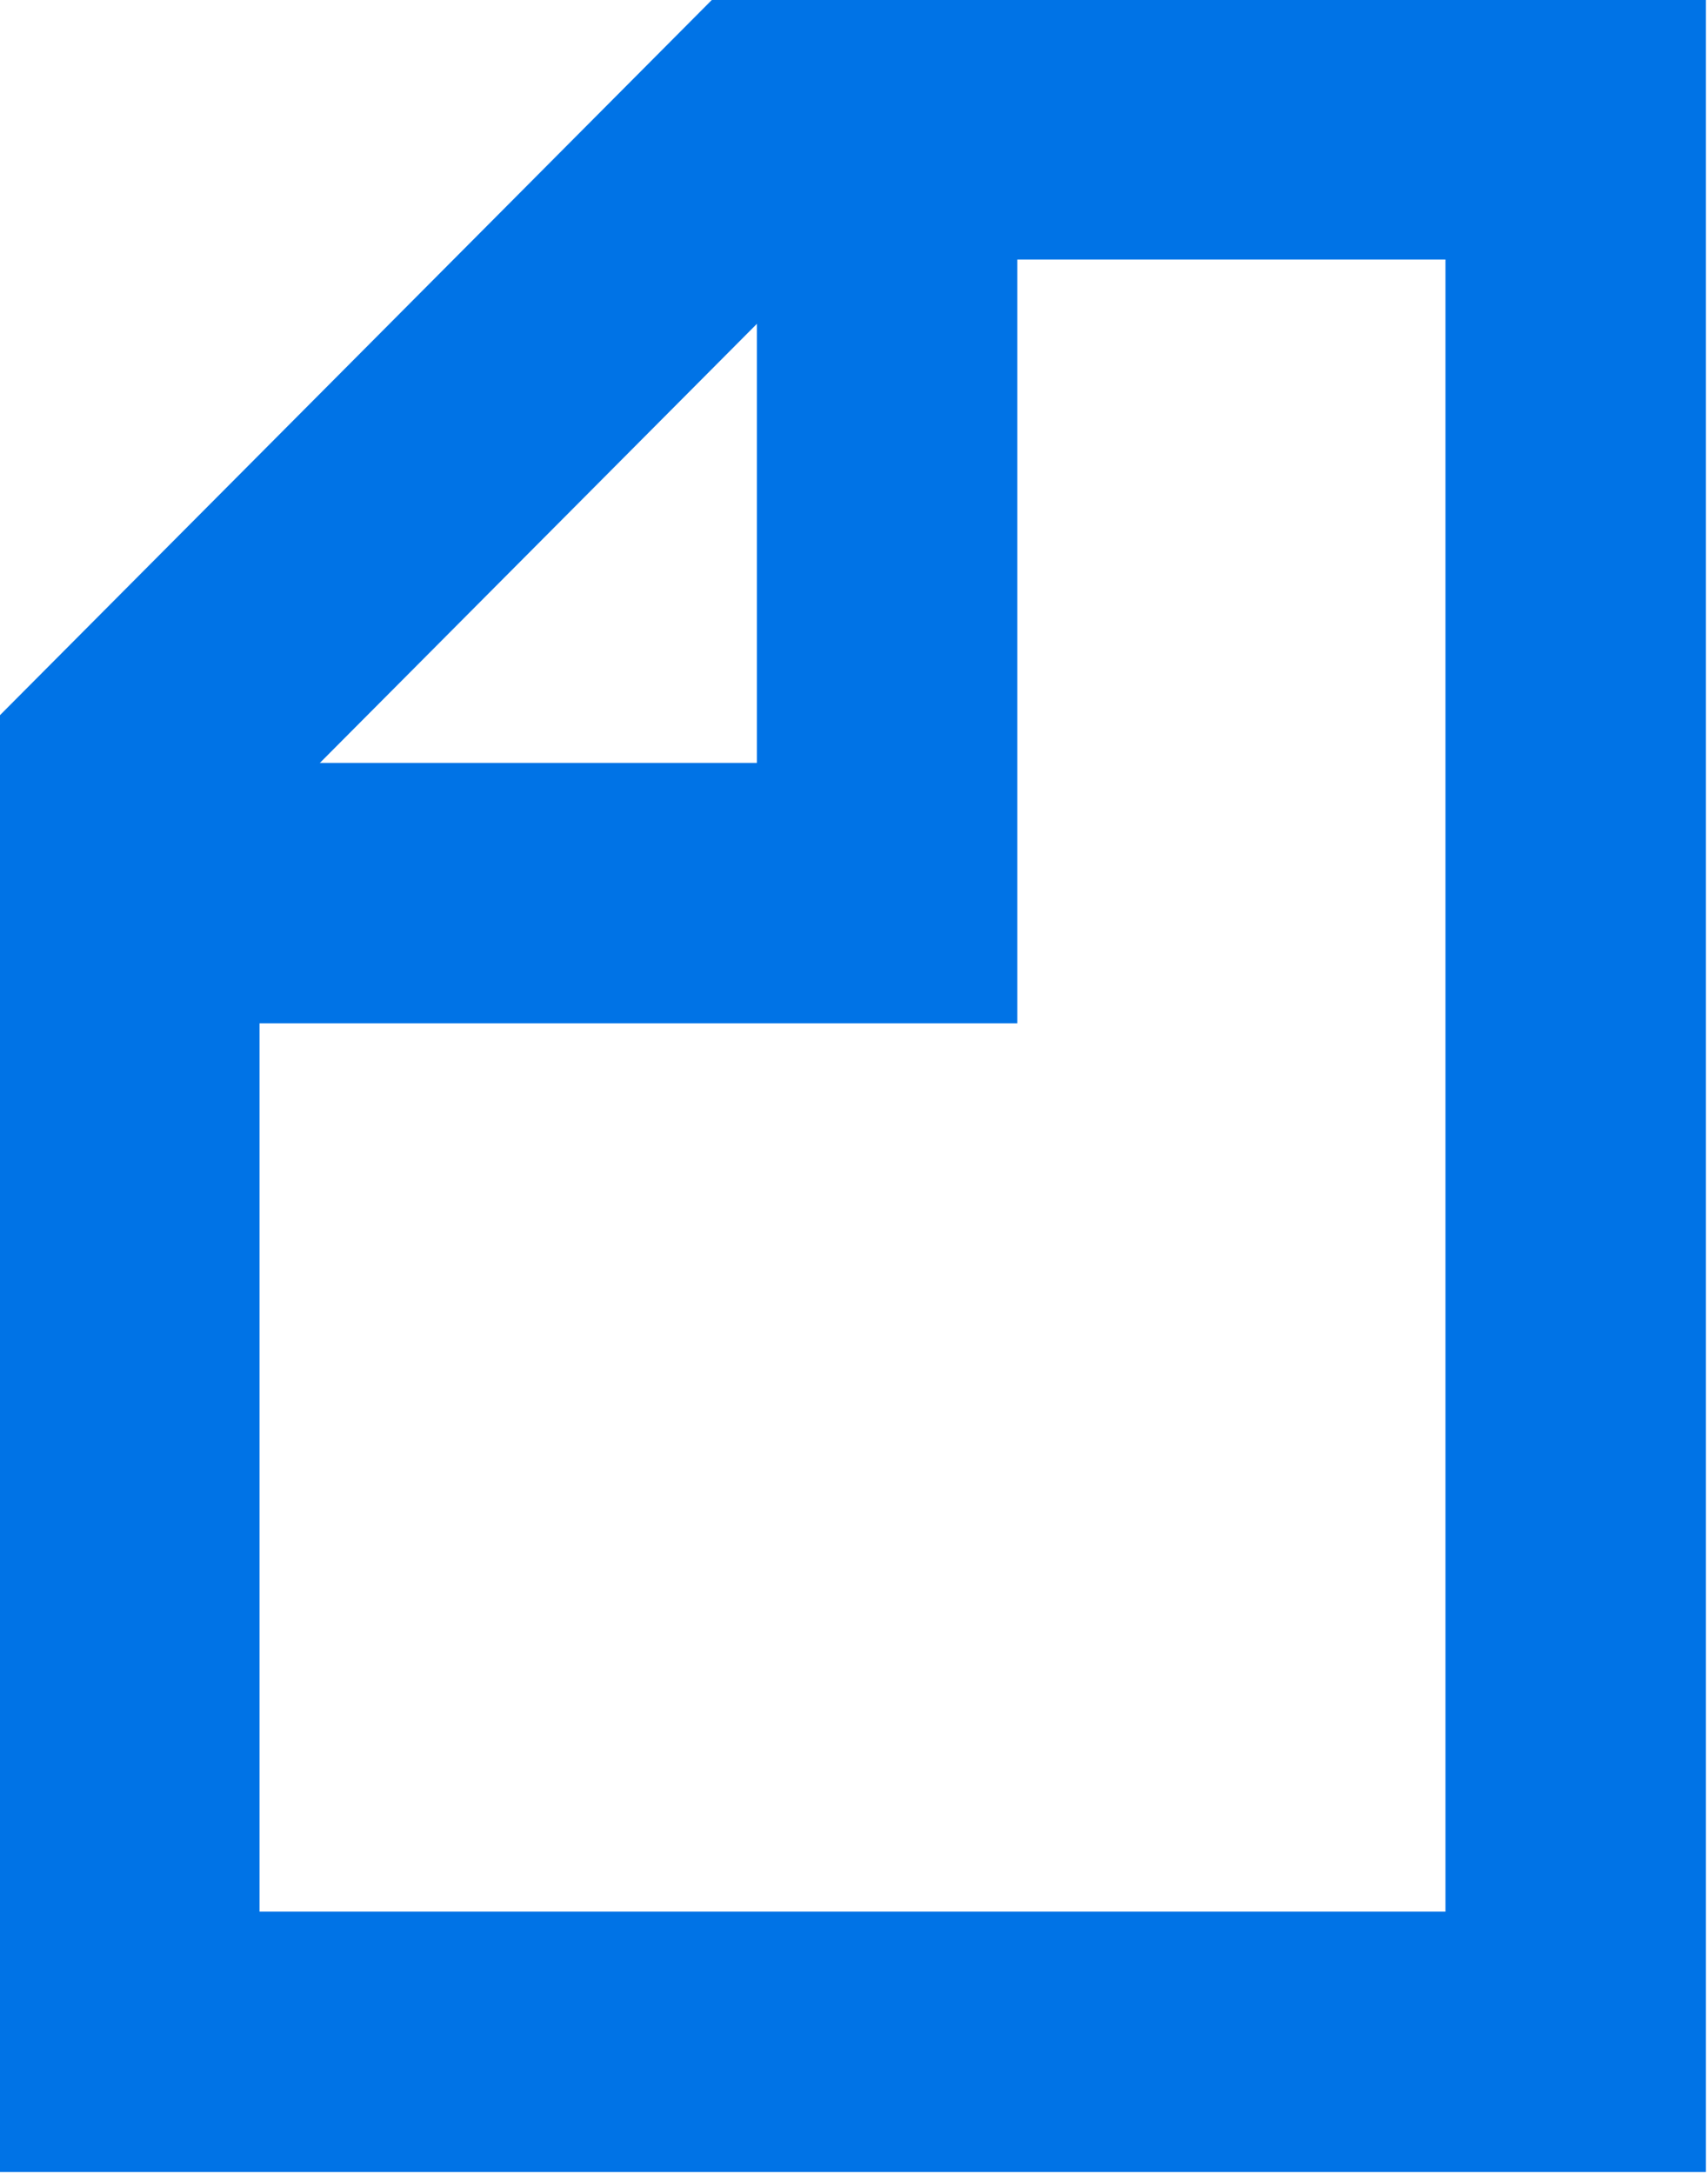
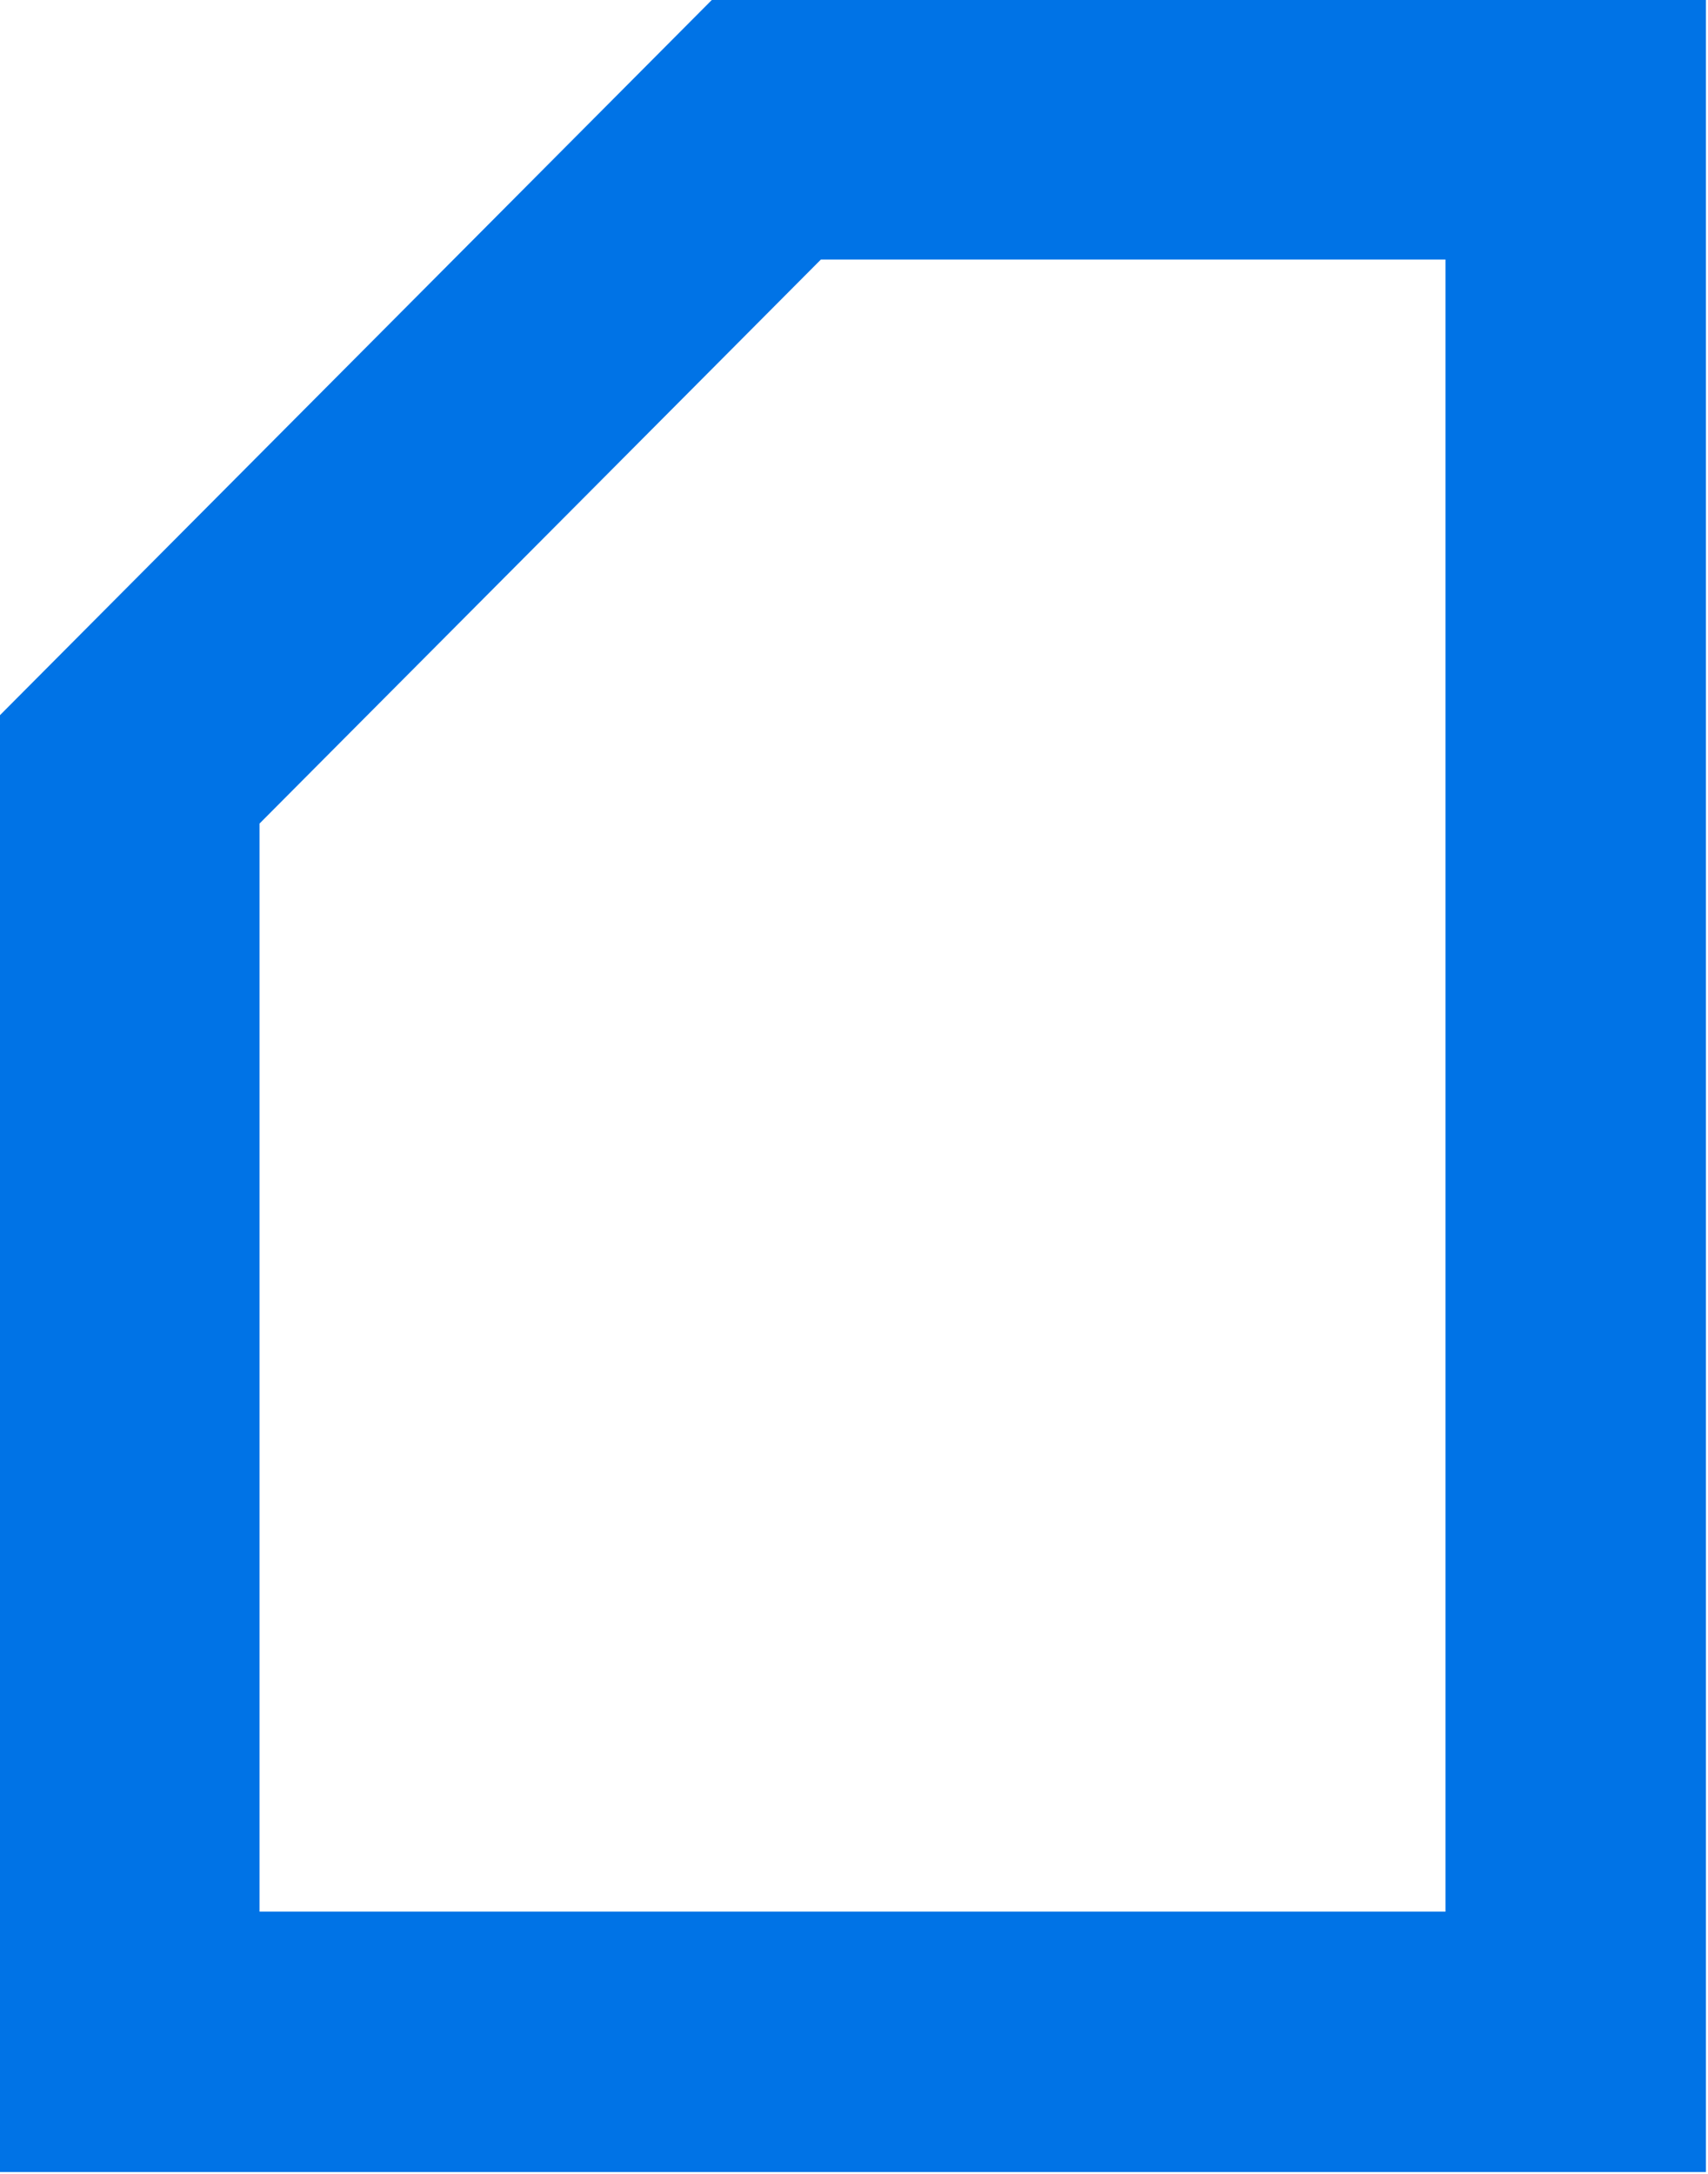
<svg xmlns="http://www.w3.org/2000/svg" version="1.1" id="Ebene_1" x="0px" y="0px" viewBox="0 0 56.8 72.3" style="enable-background:new 0 0 56.8 72.3;" xml:space="preserve">
  <style type="text/css"> .st0{fill:none;stroke:#0073E6;stroke-width:8.66;stroke-miterlimit:10;} </style>
-   <polyline class="st0" points="4.3,29.7 29.5,29.7 29.5,4.3 " />
  <polygon class="st0" points="52.4,4.3 25.5,4.3 4.3,25.6 4.3,67.9 52.4,67.9 " />
</svg>